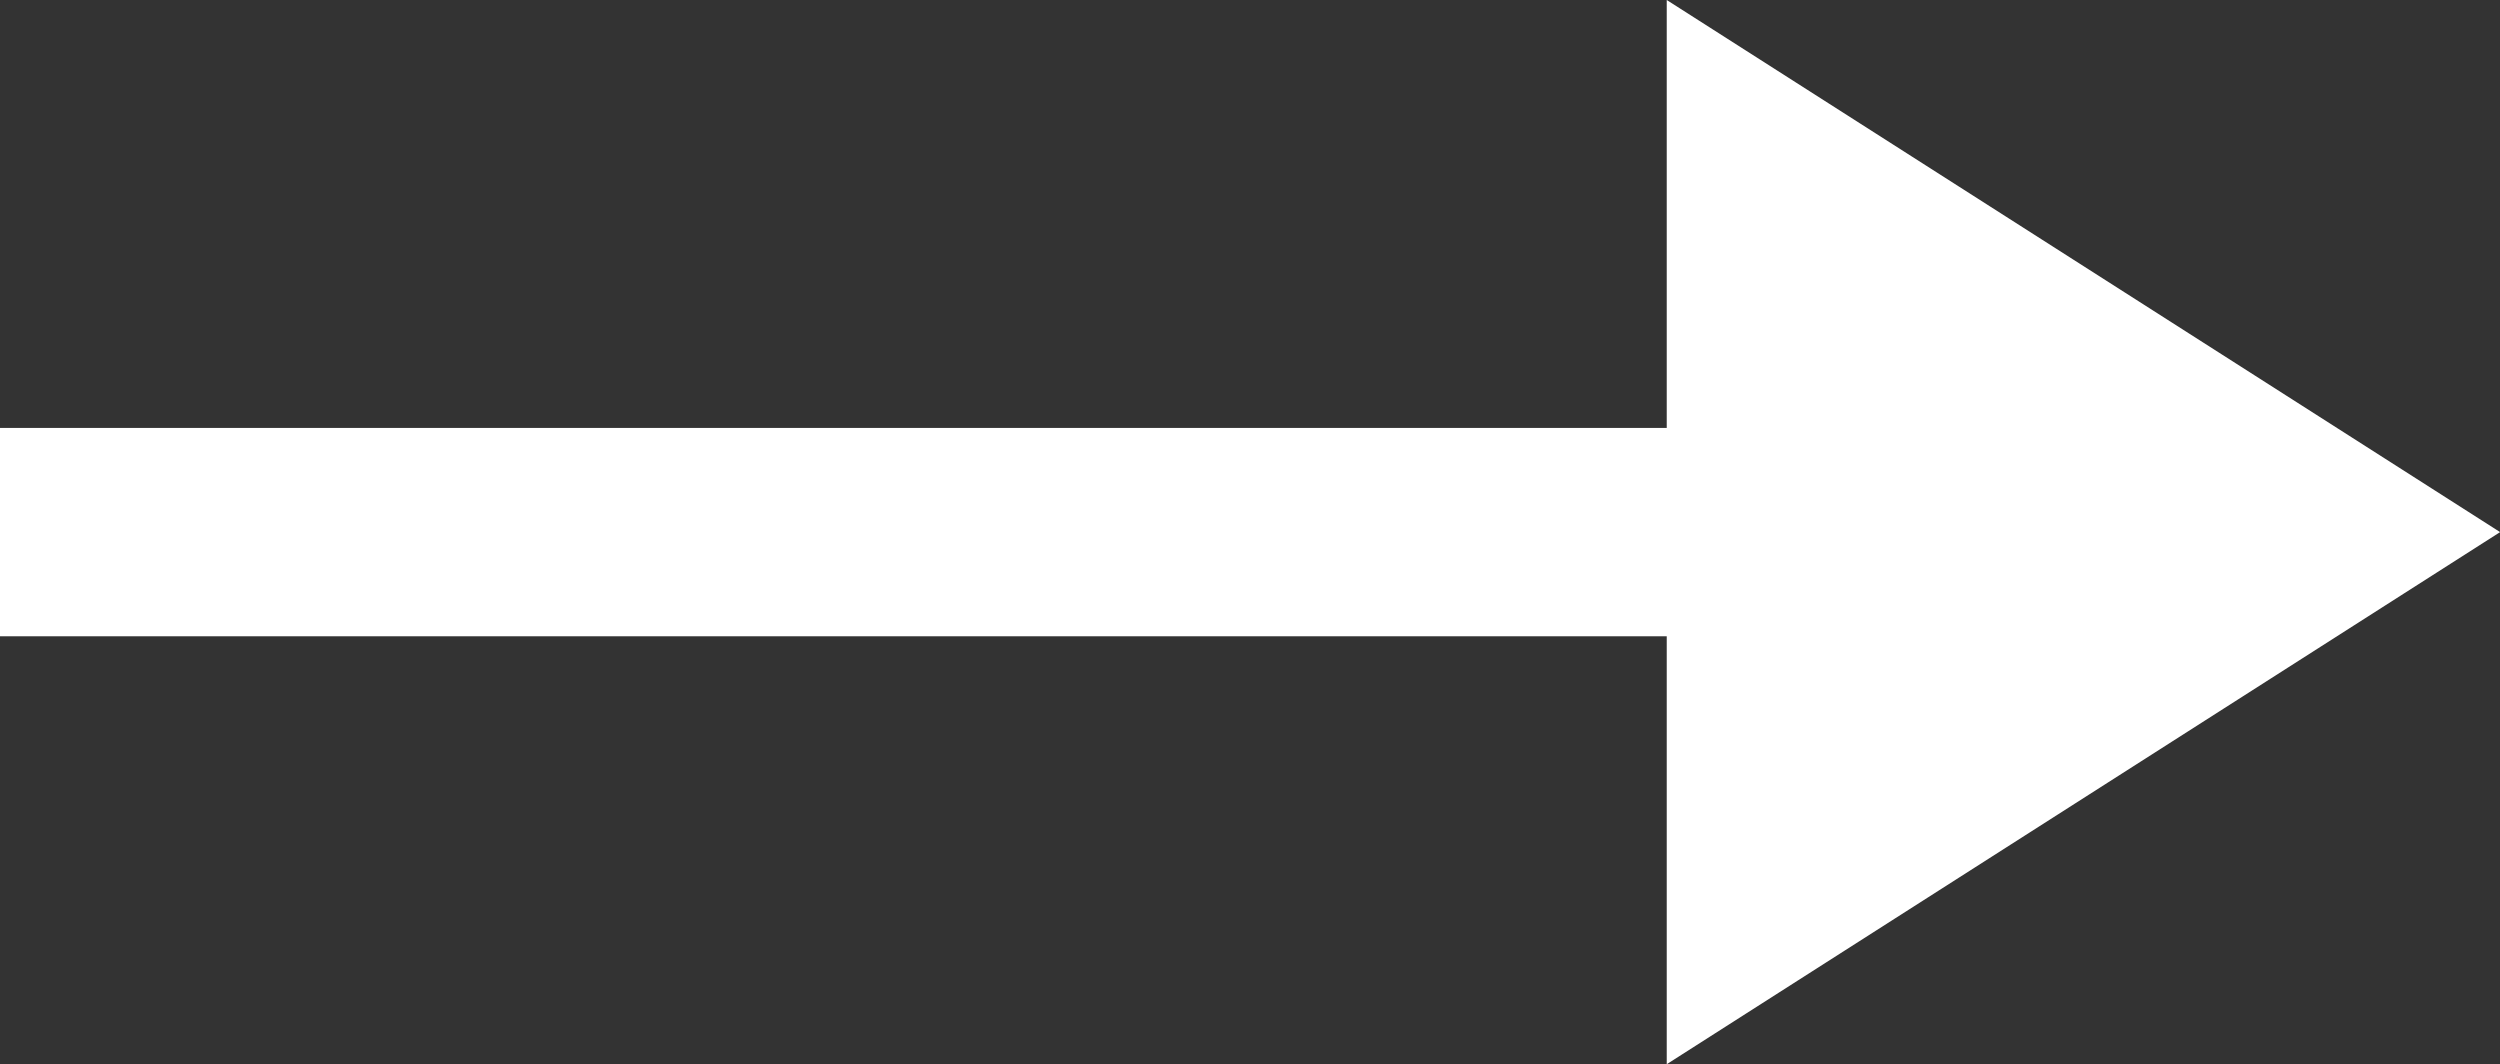
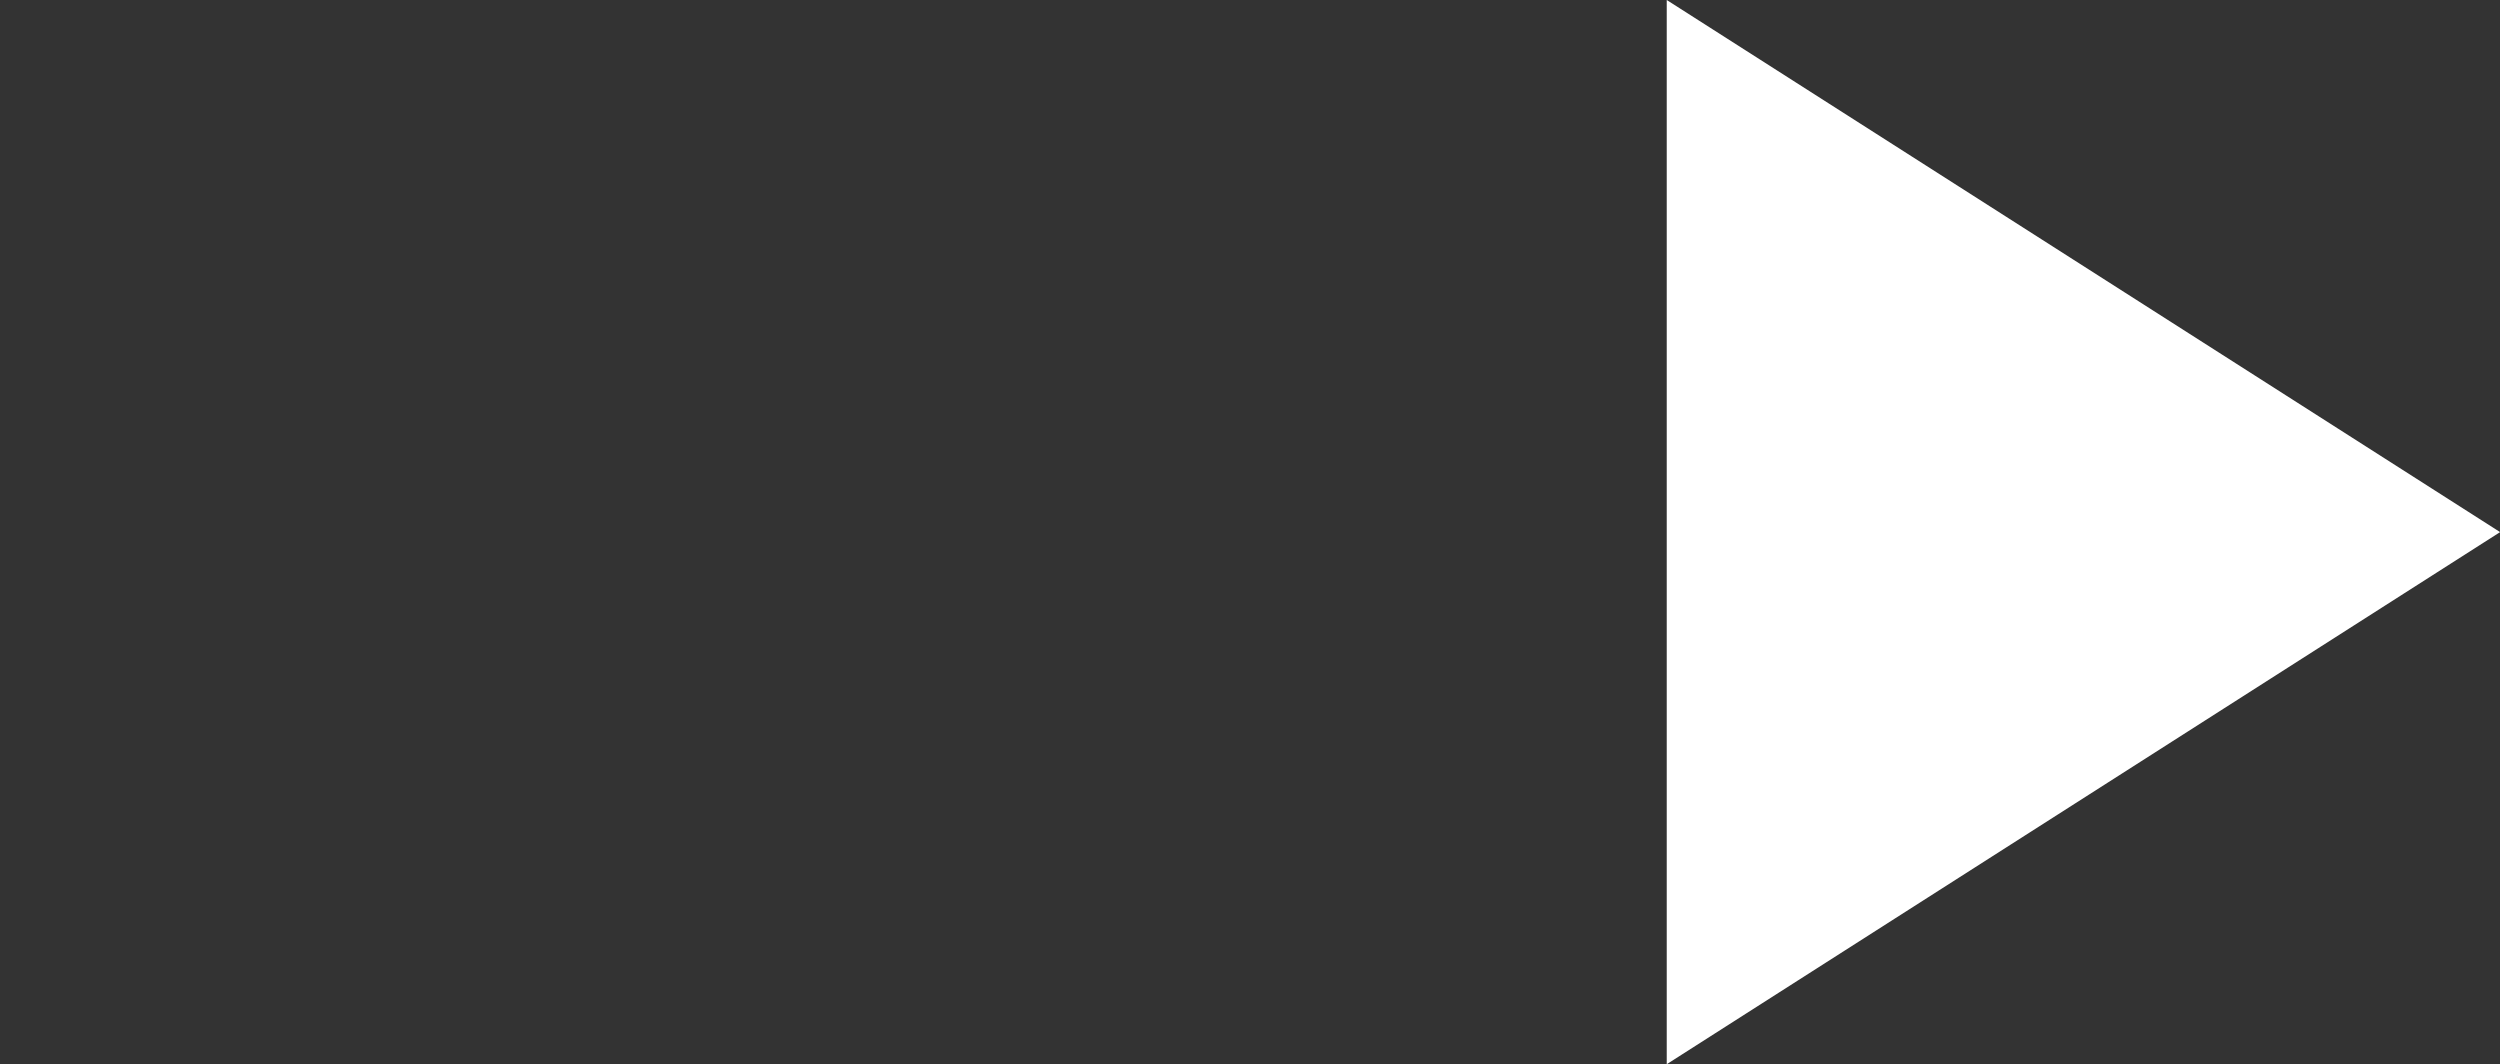
<svg xmlns="http://www.w3.org/2000/svg" width="23.999" height="10.216" viewBox="0 0 23.999 10.216">
  <rect x="0" y="0" width="23.999" height="10.216" fill="#333333" stroke="none" />
  <g id="グループ_81" data-name="グループ 81" transform="translate(-26 -0.892)">
    <path id="パス_160" data-name="パス 160" d="M39,0V10.216l8-5.108Z" transform="translate(3 0.892)" fill="#fff" />
-     <rect id="長方形_448" data-name="長方形 448" width="17" height="2" transform="translate(26 5)" fill="#fff" />
  </g>
</svg>